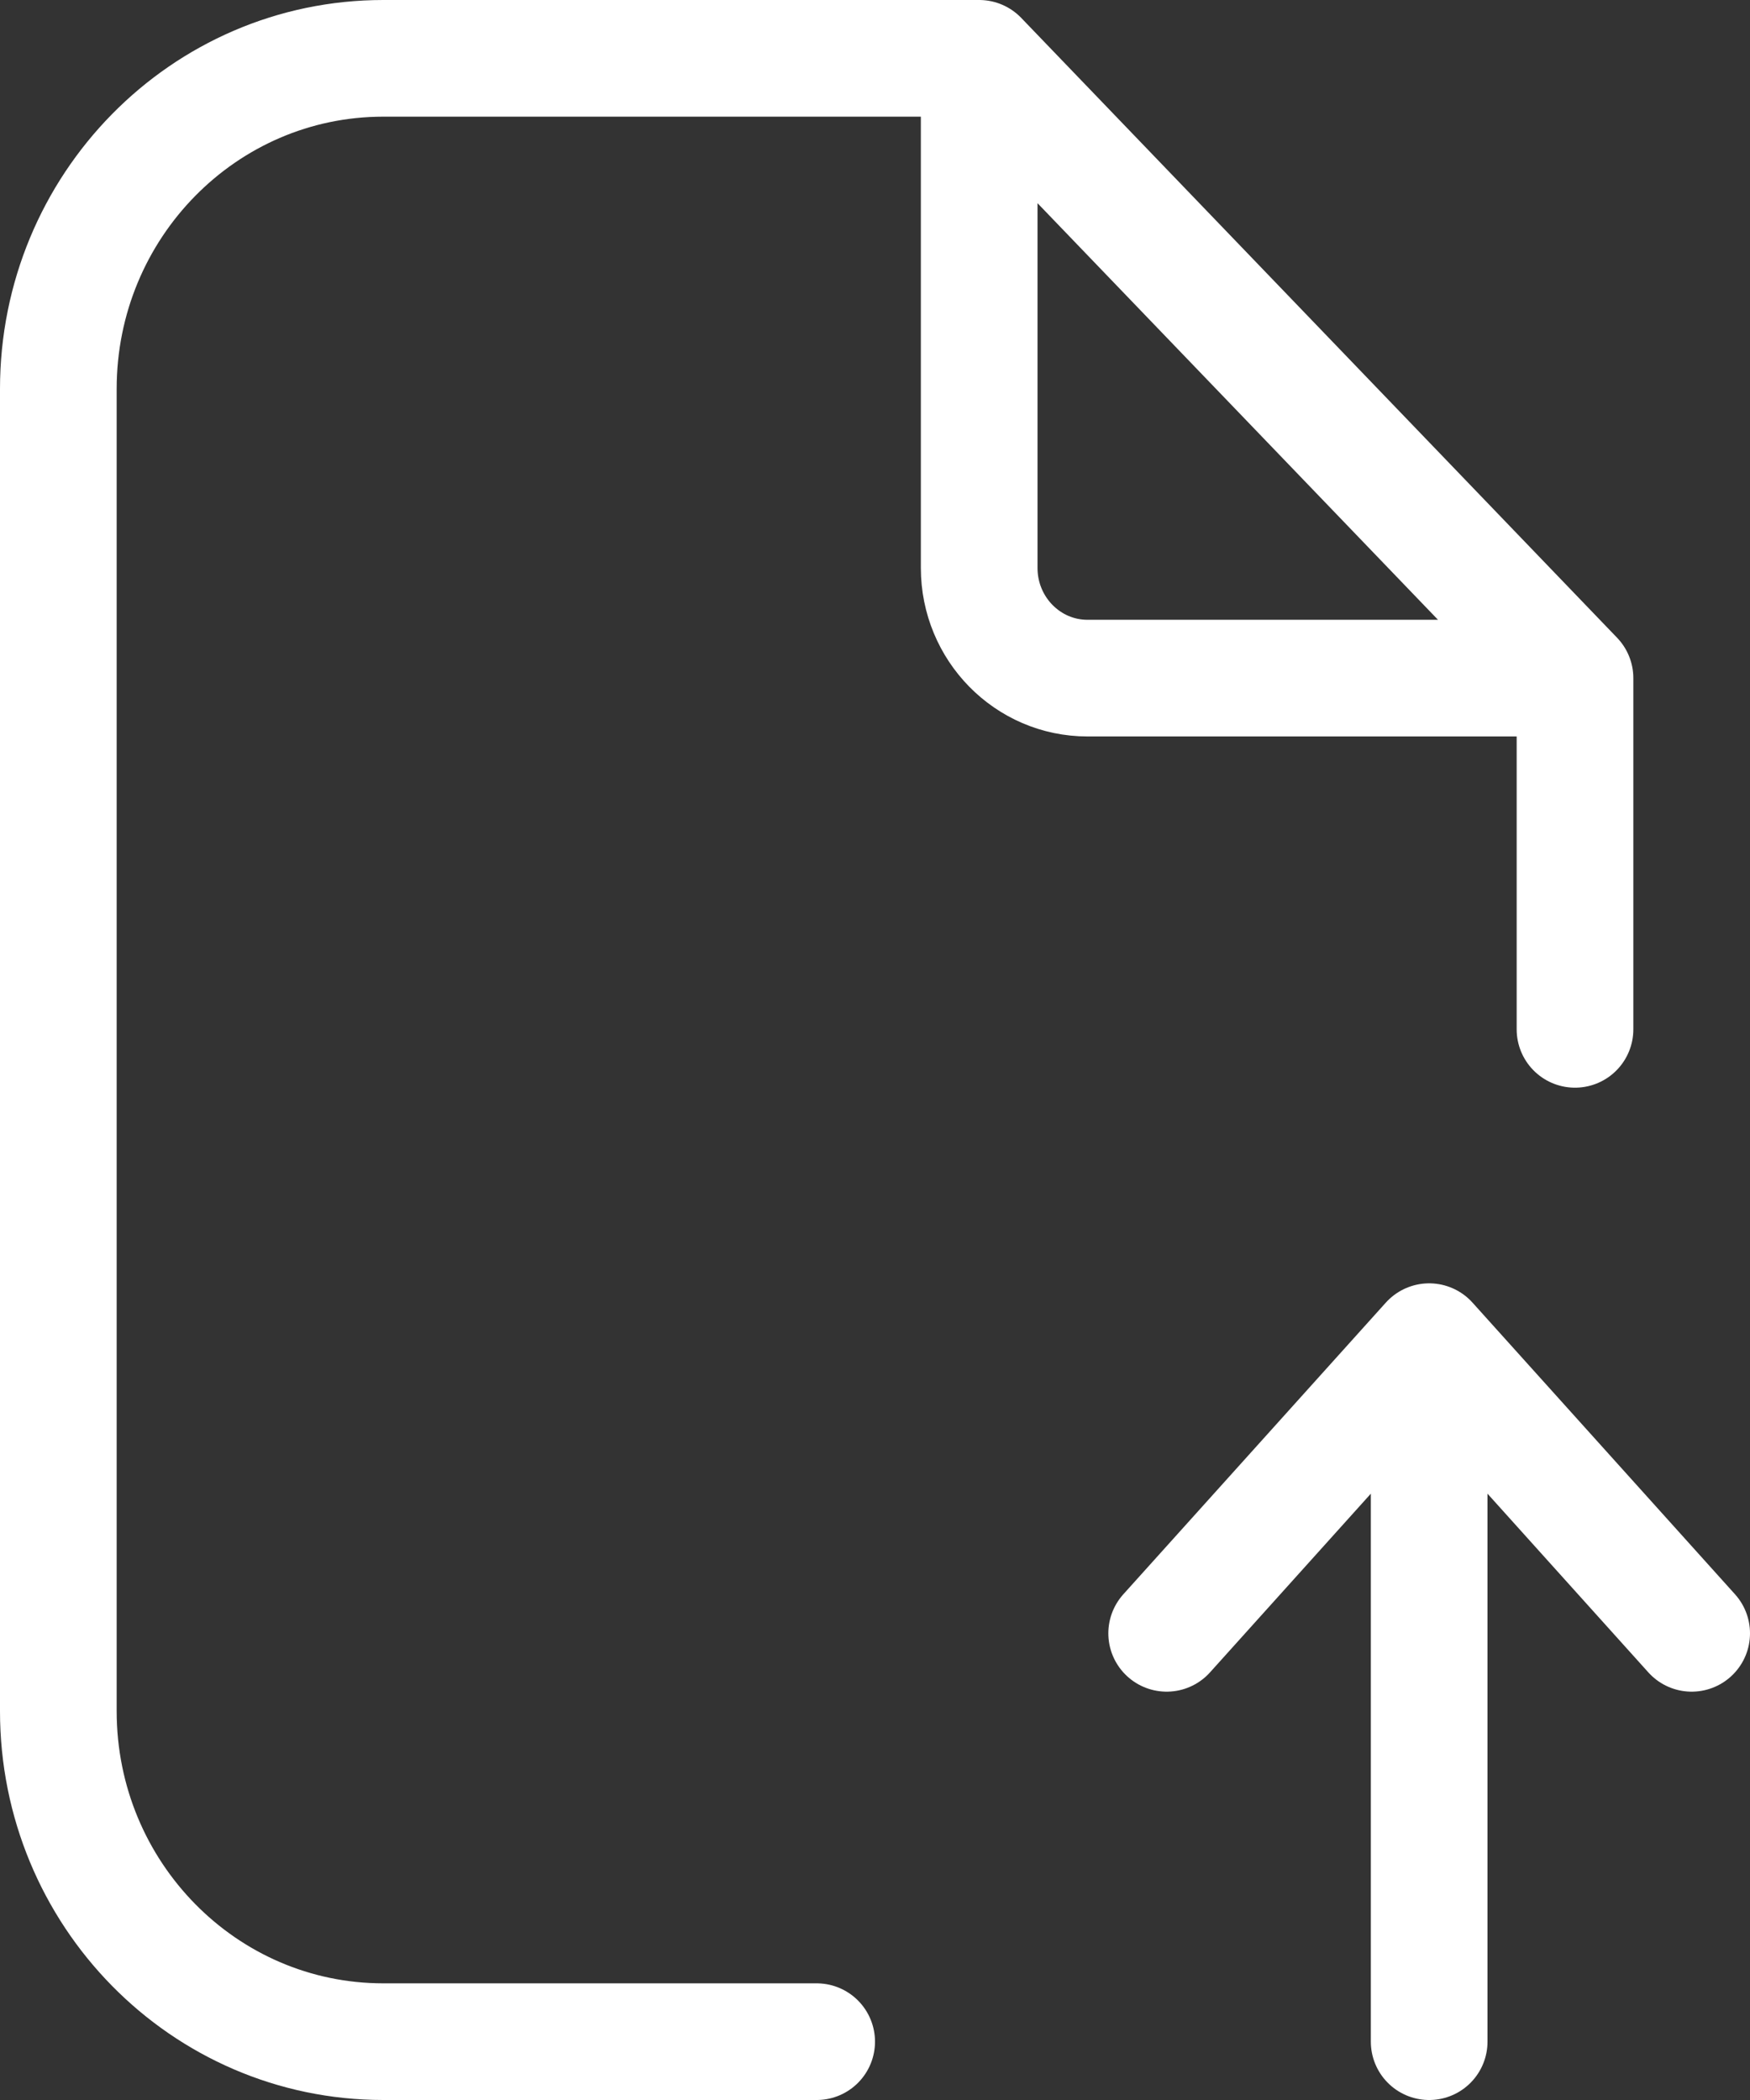
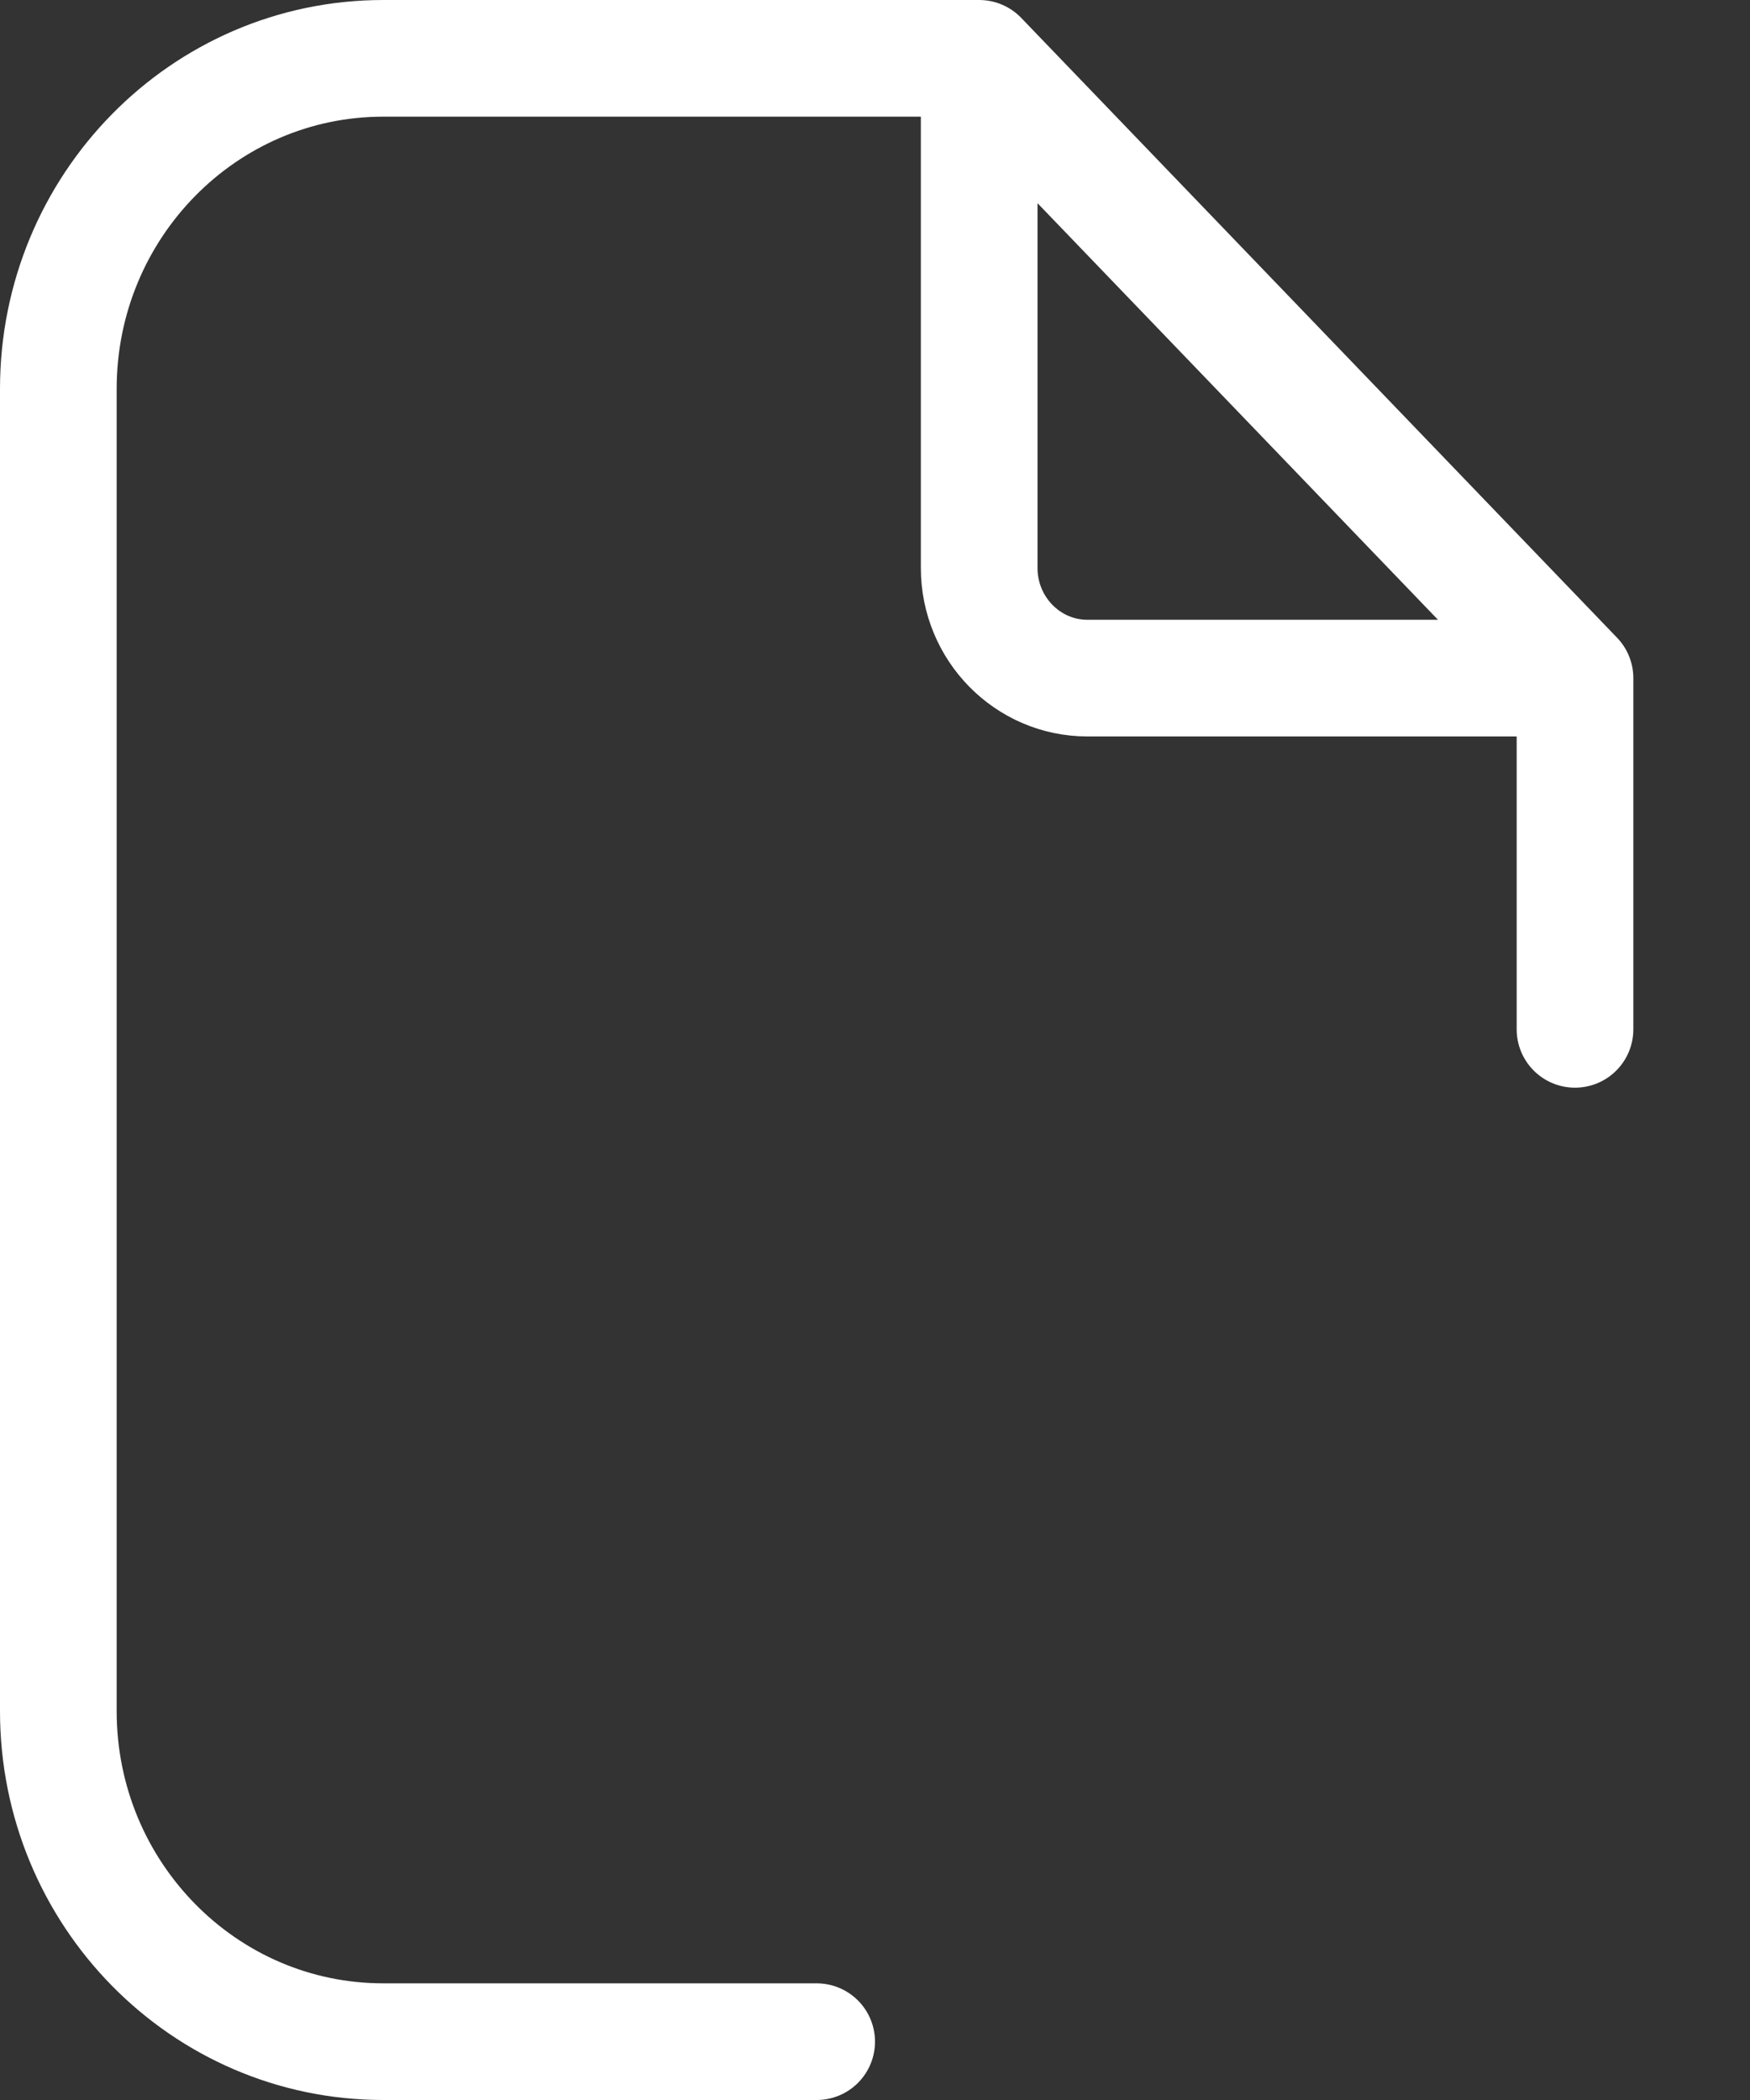
<svg xmlns="http://www.w3.org/2000/svg" width="30" height="36" viewBox="0 0 30 36" fill="none">
  <rect x="0" y="0" width="30" height="36" fill="#333333" stroke="none" />
  <path d="M16.786 1H14H6.571C3.494 1 1 3.537 1 6.667V29.333C1 32.463 3.494 35 6.571 35H14M16.786 1L27 11.625M16.786 1V9.736C16.786 10.779 17.617 11.625 18.643 11.625H27M27 11.625V17.646" stroke="white" stroke-width="2" stroke-linecap="round" stroke-linejoin="round" />
-   <path d="M24.5 35V23M24.5 23L29 28M24.5 23L20 28" stroke="white" stroke-width="2" stroke-linecap="round" stroke-linejoin="round" />
</svg>